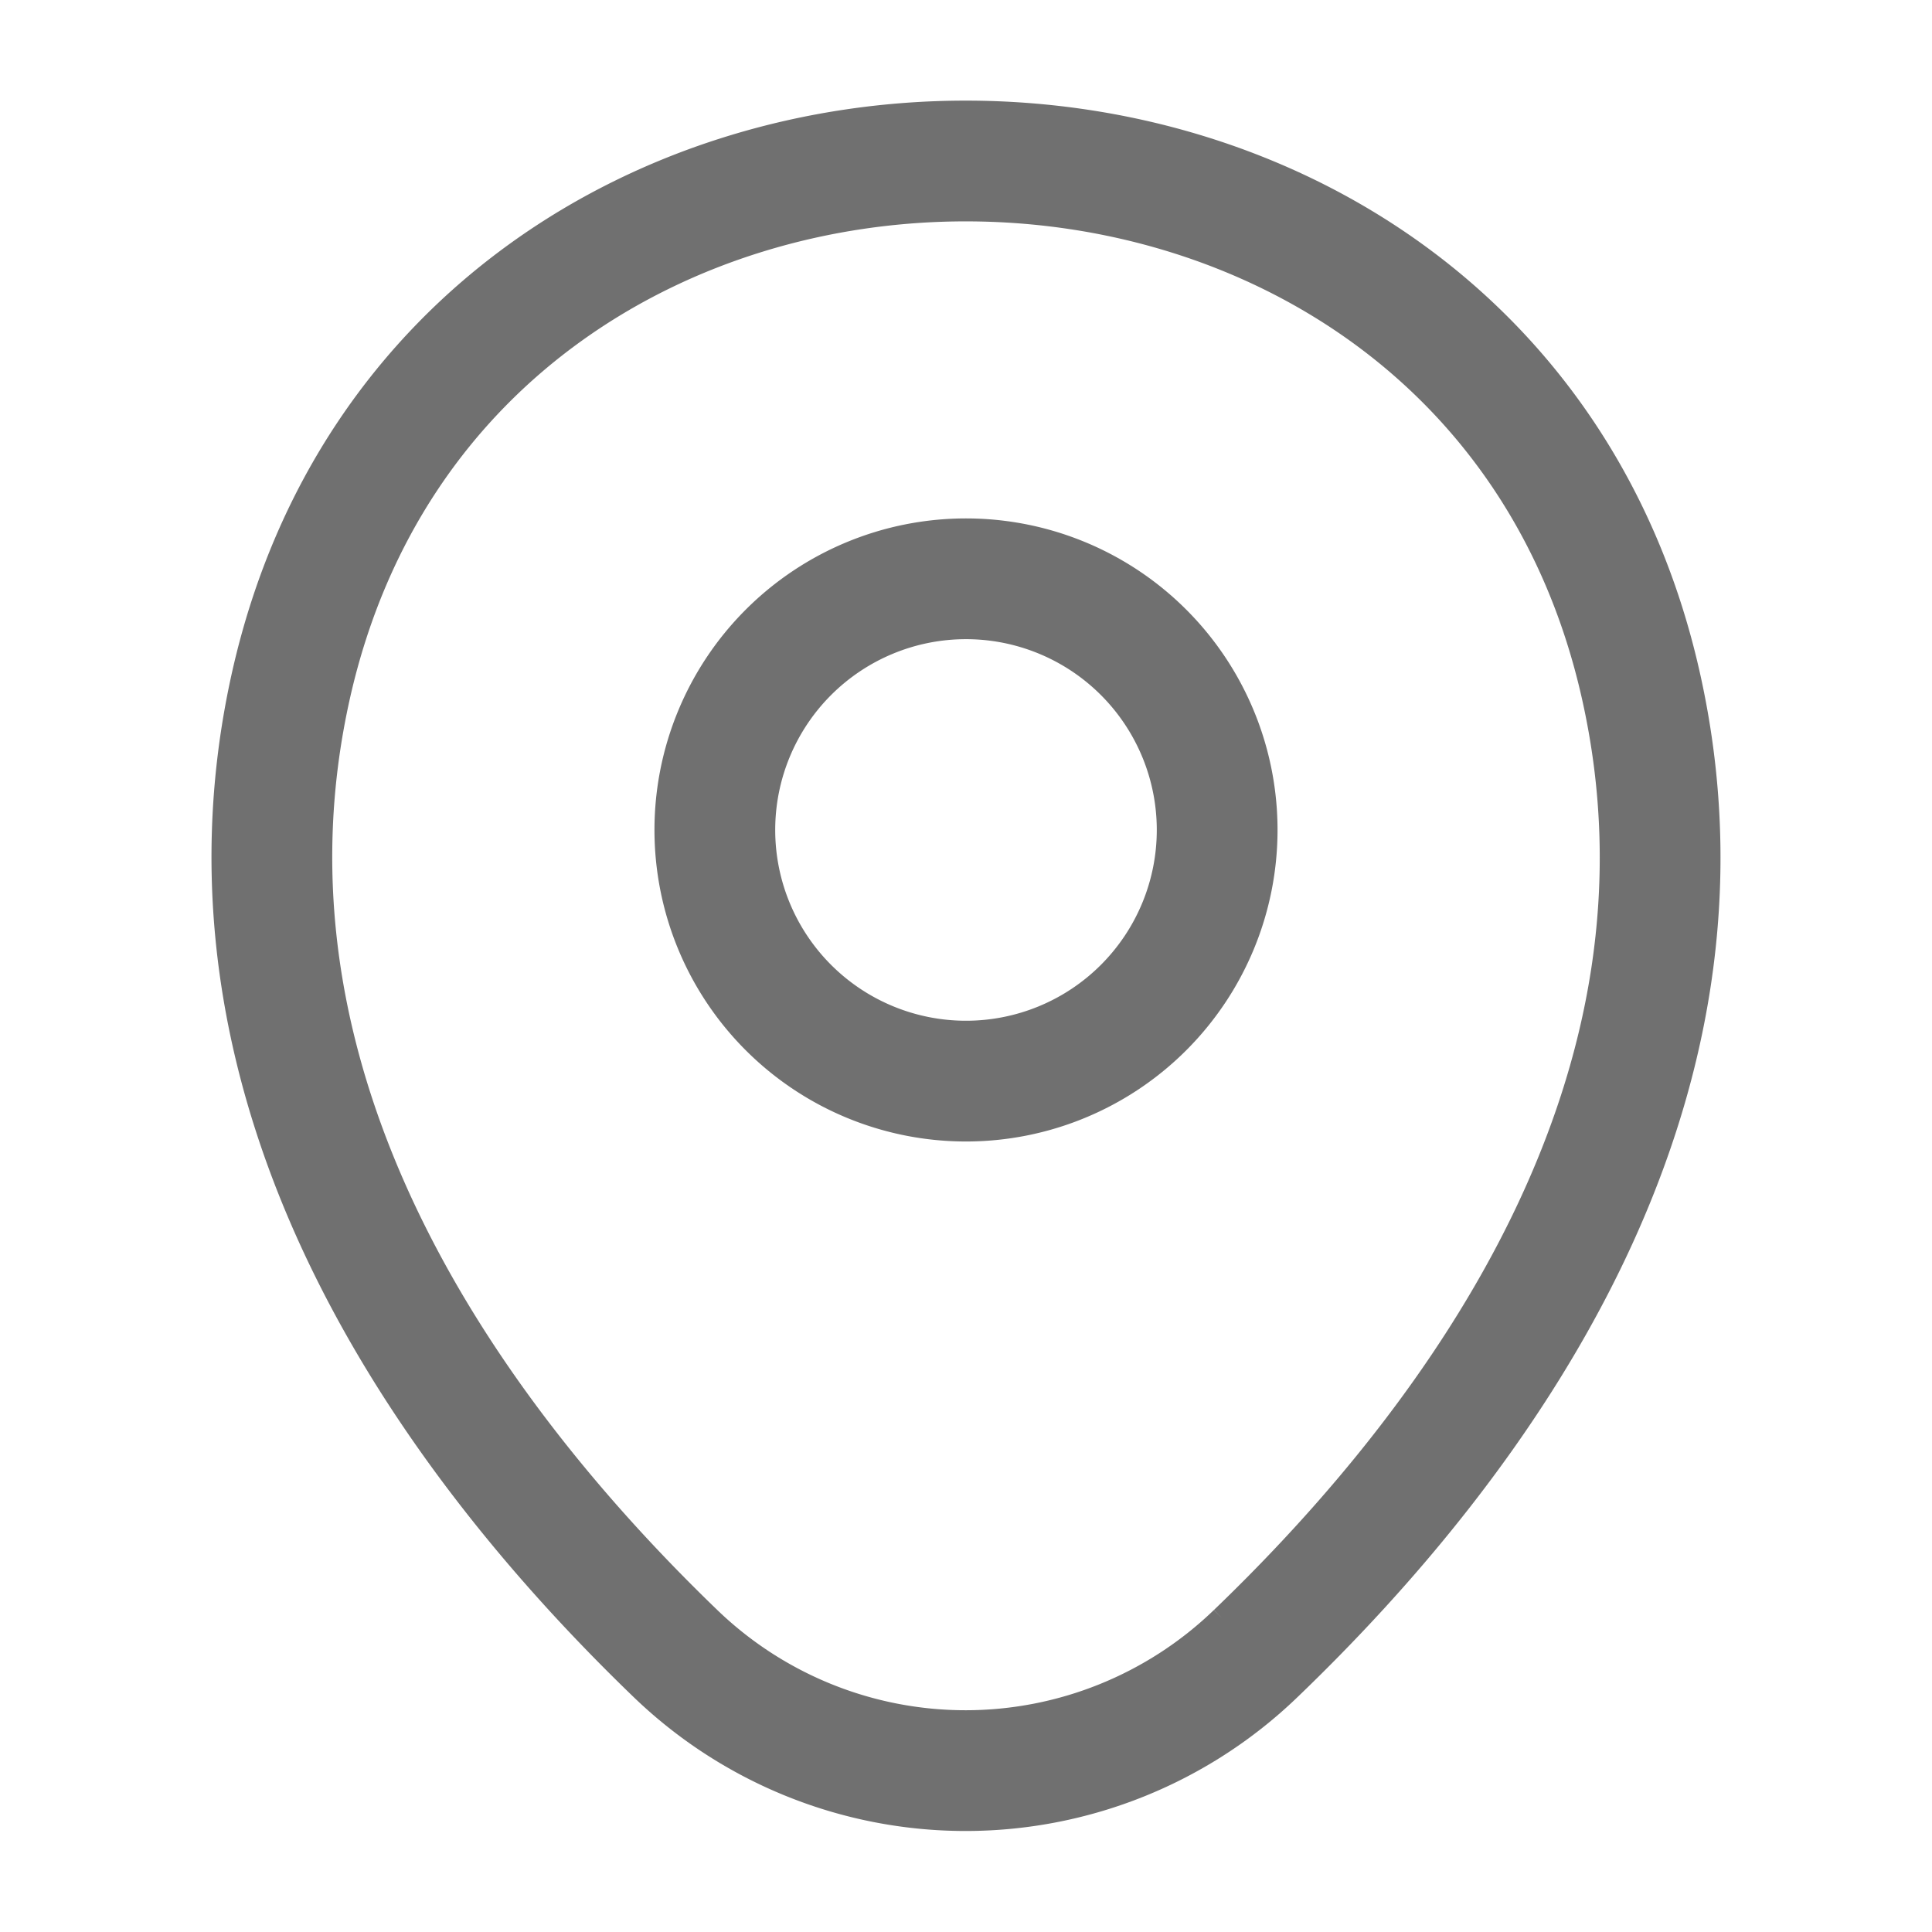
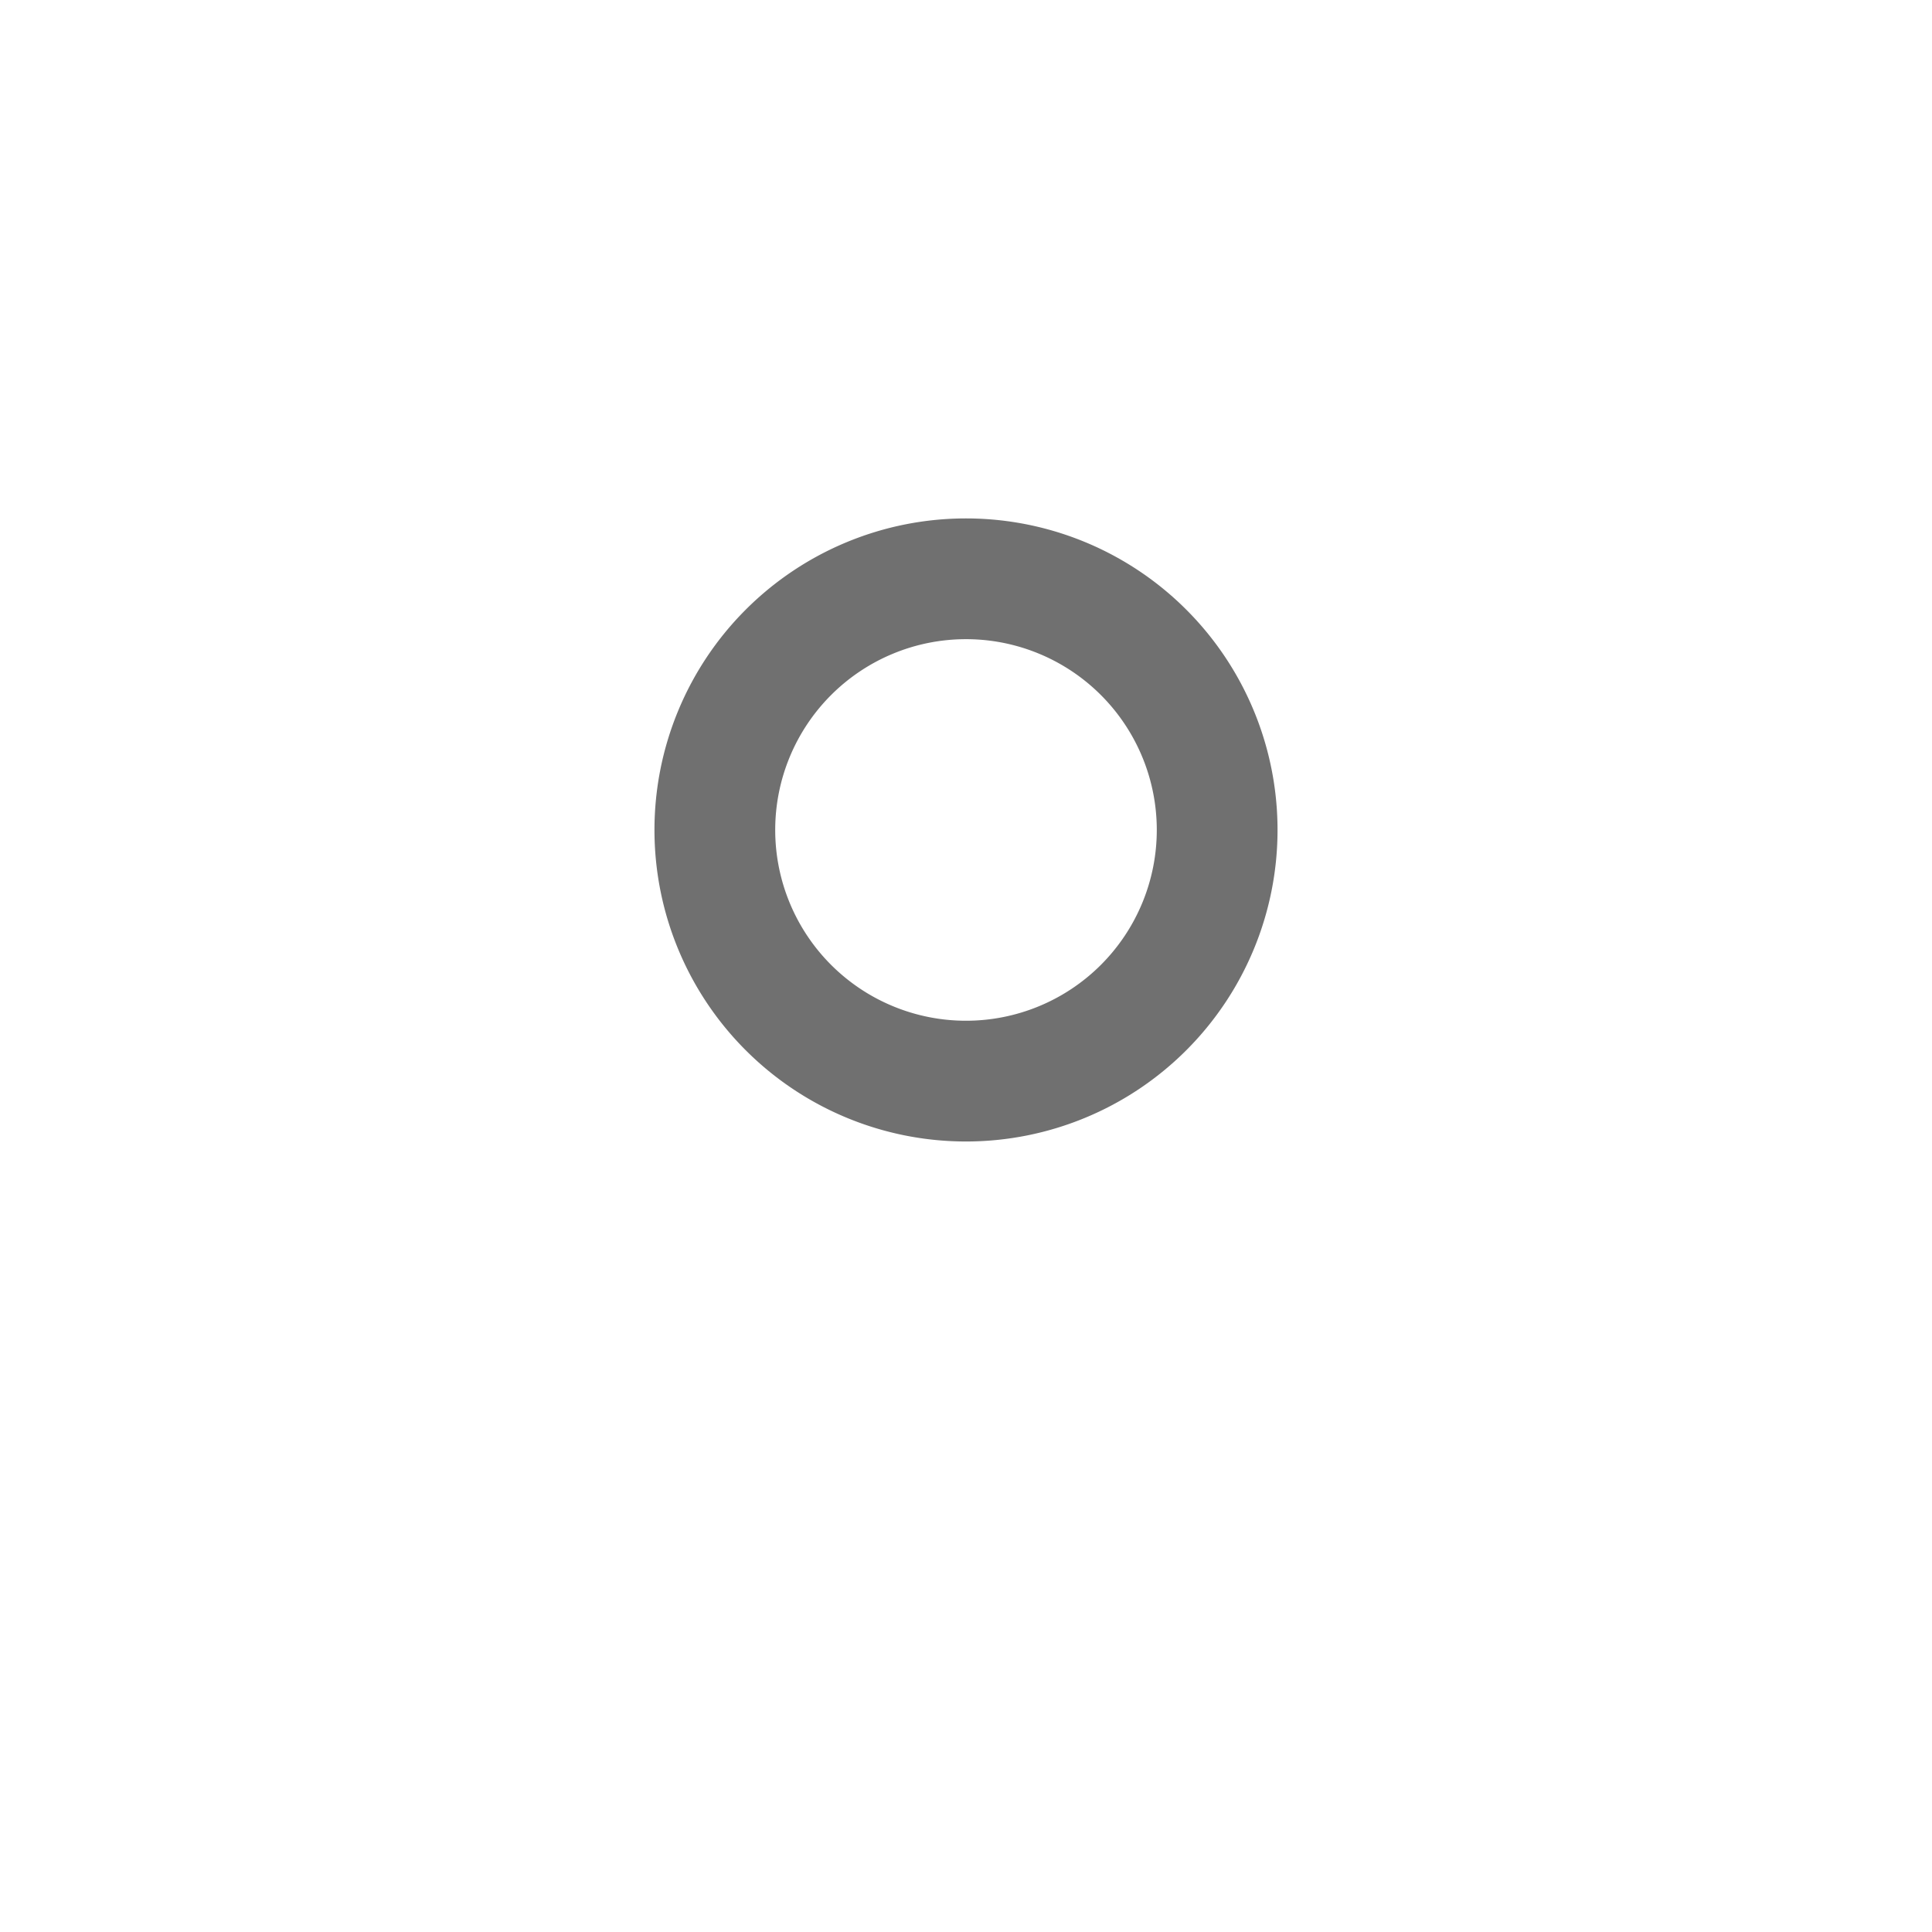
<svg xmlns="http://www.w3.org/2000/svg" width="24" height="24" viewBox="0 0 24 24">
  <g transform="translate(-428 -188)">
-     <path d="M6.24,3.12A3.12,3.12,0,1,1,3.12,0,3.12,3.12,0,0,1,6.24,3.12Z" transform="translate(436.88 195.19)" fill="none" stroke="#707070" stroke-width="1.5" />
-     <path d="M.243,6.49c1.97-8.66,14.8-8.65,16.76.01,1.15,5.08-2.01,9.38-4.78,12.04a5.193,5.193,0,0,1-7.21,0C2.253,15.88-.907,11.57.243,6.49Z" transform="translate(431.377 190)" fill="none" stroke="#707070" stroke-width="1.5" />
-     <path d="M0,0H24V24H0Z" transform="translate(452 212) rotate(180)" fill="none" opacity="0" />
+     <path d="M6.24,3.12A3.12,3.12,0,1,1,3.12,0,3.12,3.12,0,0,1,6.24,3.12" transform="translate(436.88 195.19)" fill="none" stroke="#707070" stroke-width="1.5" />
  </g>
</svg>